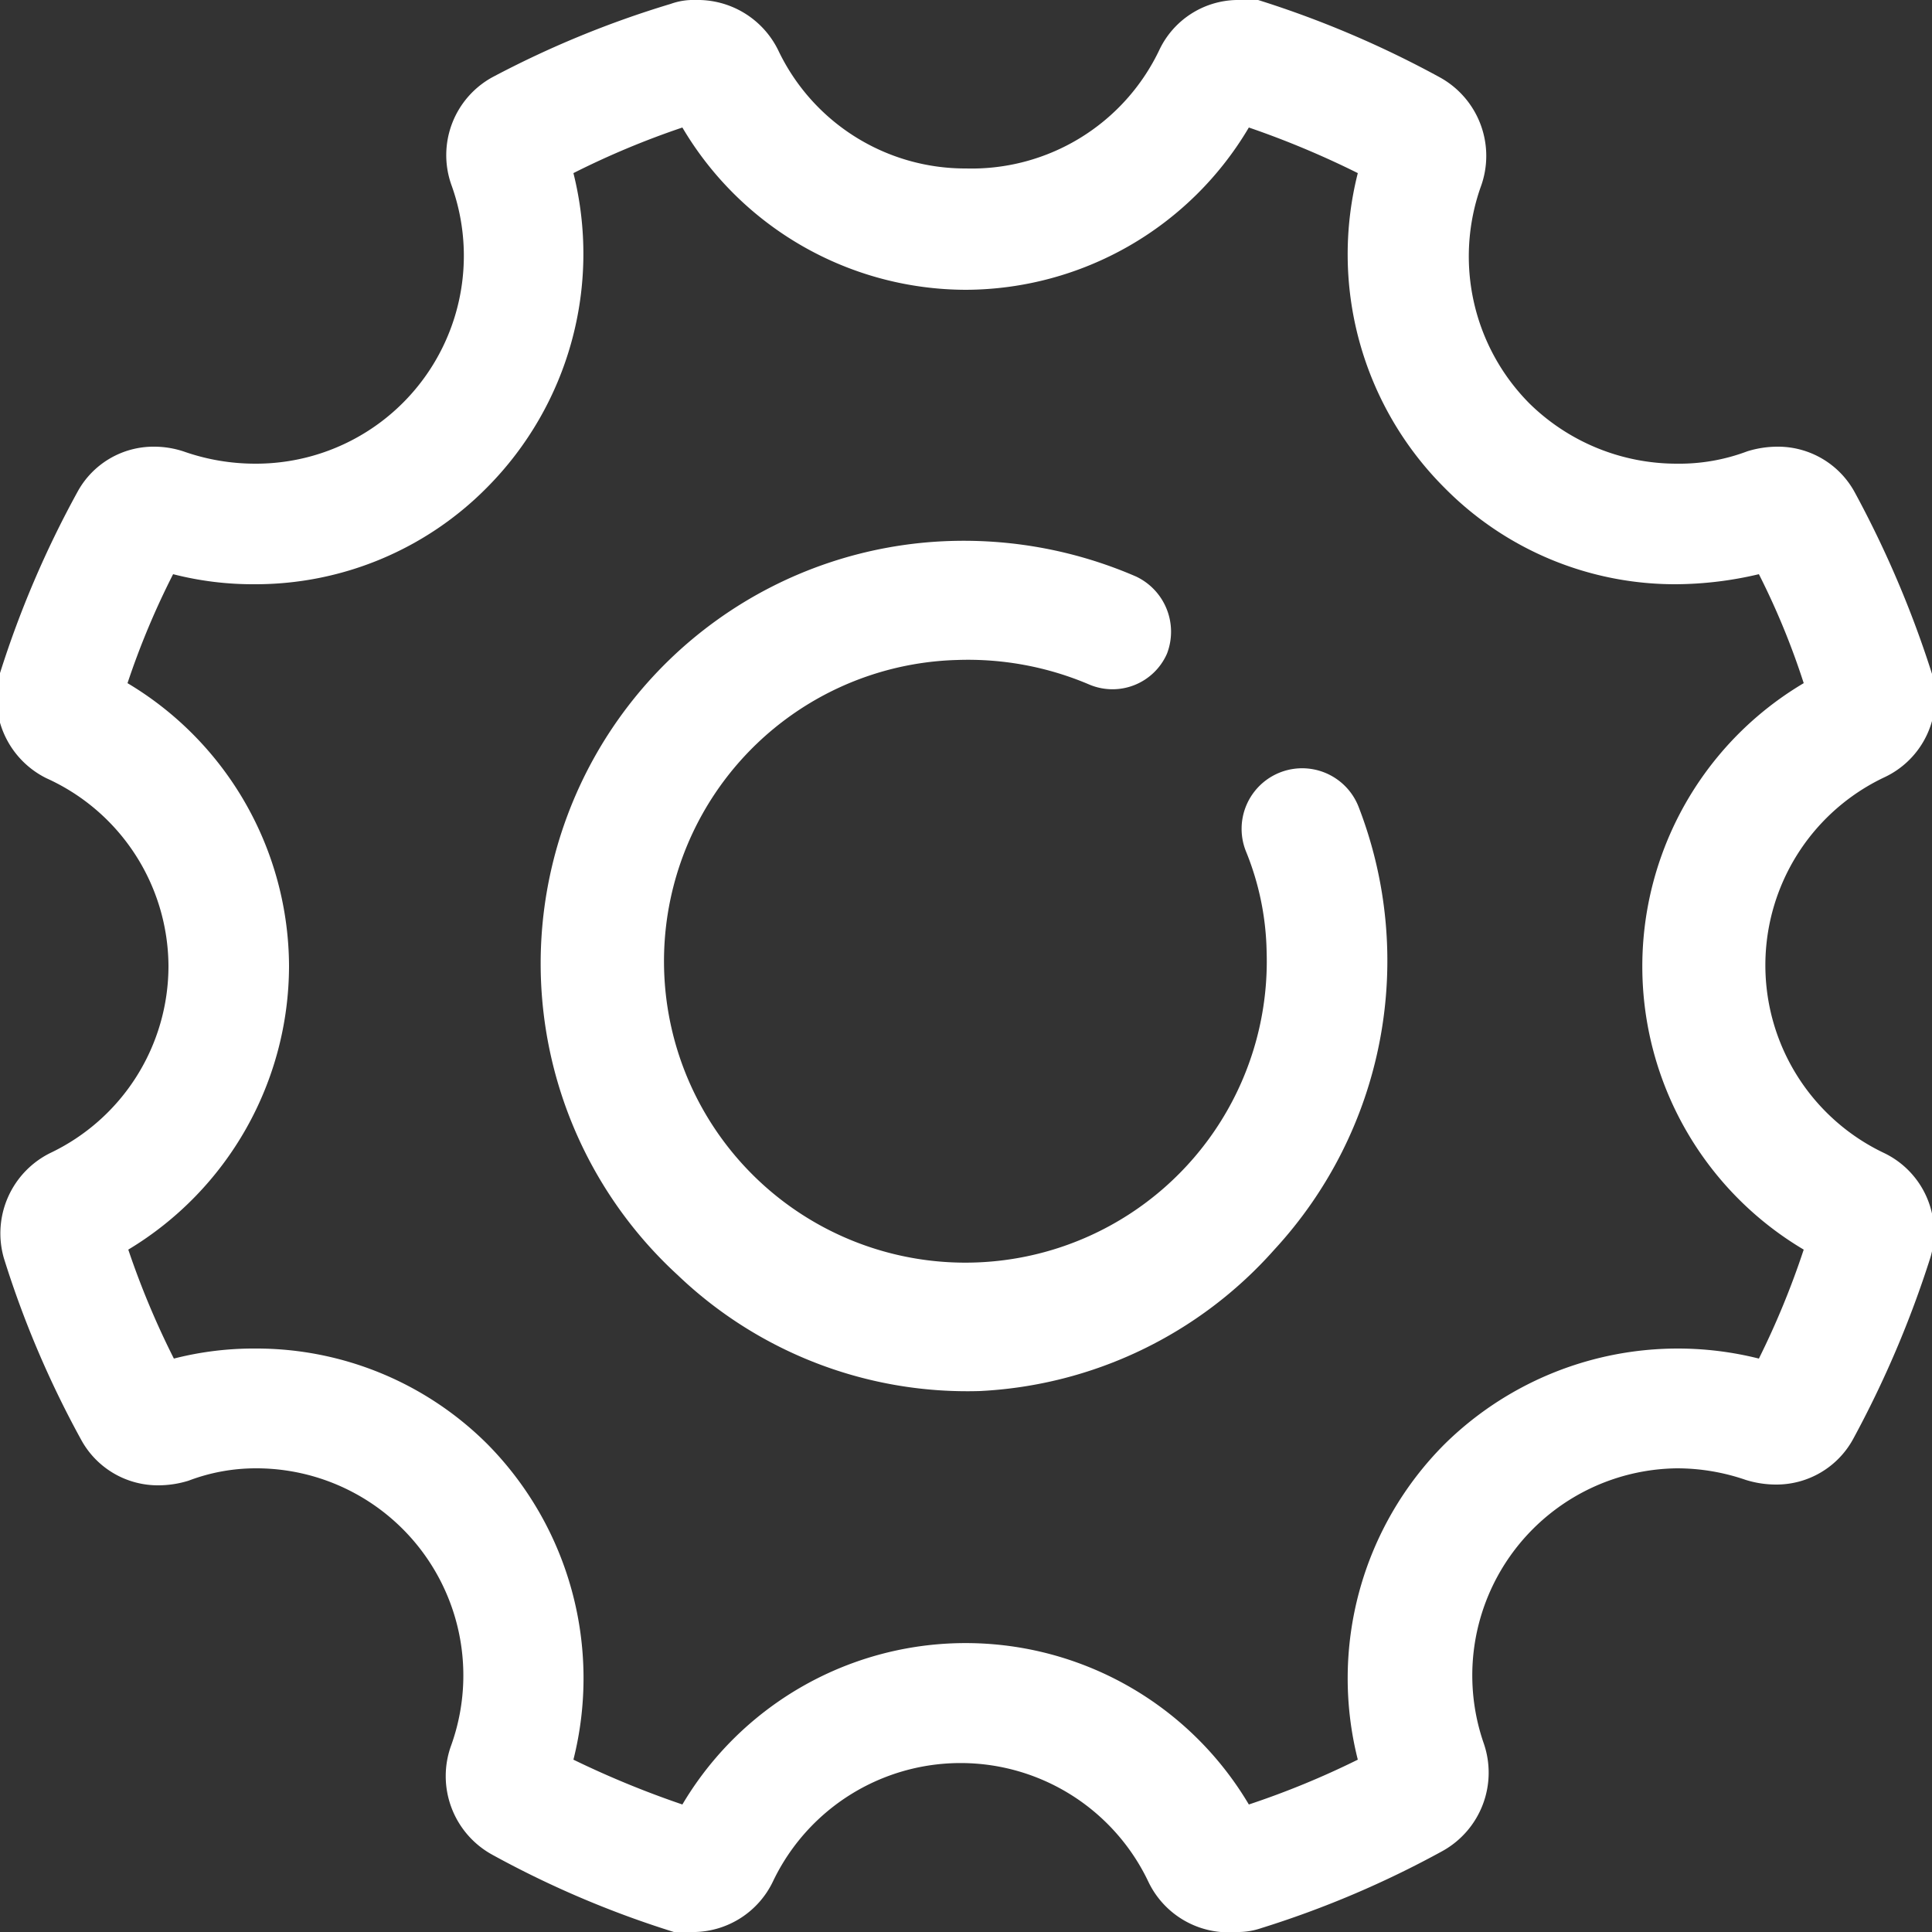
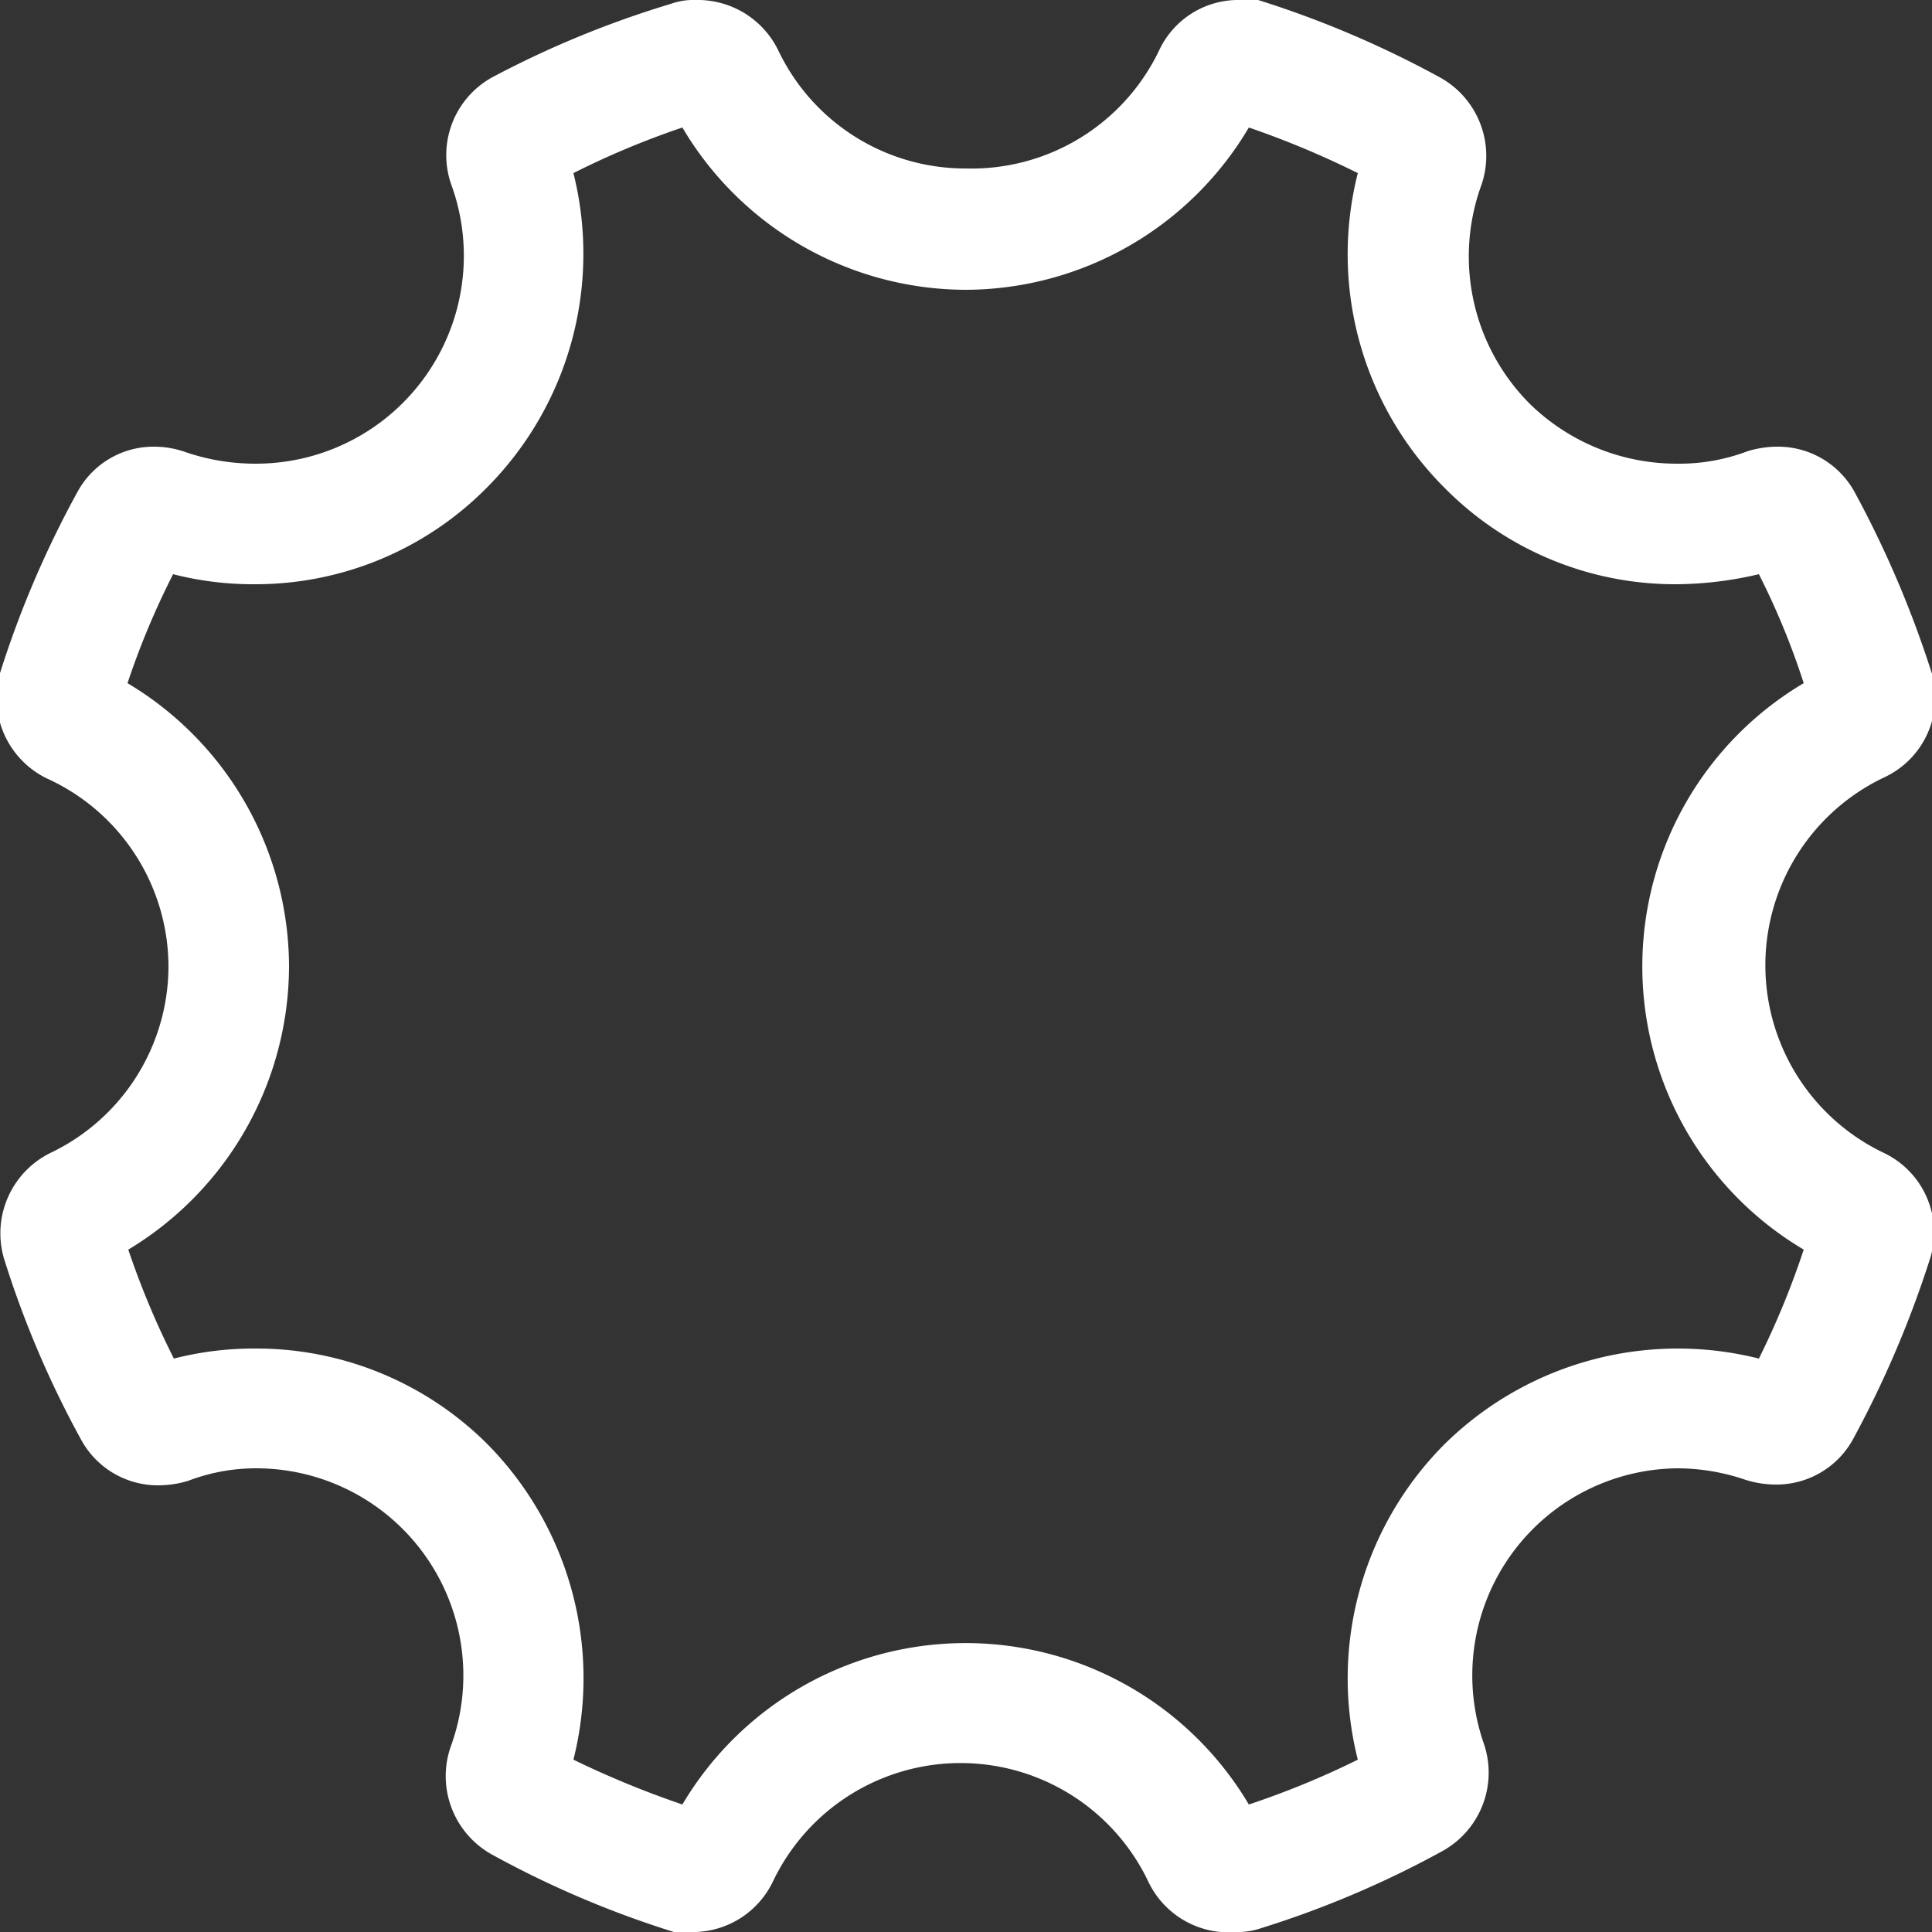
<svg xmlns="http://www.w3.org/2000/svg" viewBox="0 0 25 25">
  <rect x="0" y="0" width="25" height="25" fill="#333333" stroke="none" />
  <defs>
    <style>.cls-1{fill:#fff;}</style>
  </defs>
  <title>白2</title>
  <g id="图层_2" data-name="图层 2">
    <g id="图层_1-2" data-name="图层 1">
      <path class="cls-1" d="M8.83,1.65a4.27,4.27,0,0,0,3.67,2.1,4.27,4.27,0,0,0,3.66-2.1,11.65,11.65,0,0,1,1.41.59,4.27,4.27,0,0,0,1.12,4.07,4.19,4.19,0,0,0,3,1.25,4.75,4.75,0,0,0,1.07-.13,9.71,9.71,0,0,1,.58,1.41,4.26,4.26,0,0,0,0,7.33,10.72,10.72,0,0,1-.58,1.41,4.3,4.3,0,0,0-4.07,1.11,4.29,4.29,0,0,0-1.12,4.08,11,11,0,0,1-1.41.58,4.26,4.26,0,0,0-7.33,0,12.29,12.29,0,0,1-1.41-.58,4.31,4.31,0,0,0-1.11-4.08,4.23,4.23,0,0,0-3-1.24,4.16,4.16,0,0,0-1.06.13,10.78,10.78,0,0,1-.59-1.41A4.29,4.29,0,0,0,3.74,12.5,4.28,4.28,0,0,0,1.65,8.84a10.24,10.24,0,0,1,.59-1.41,4.16,4.16,0,0,0,1.06.13,4.21,4.21,0,0,0,3-1.25A4.29,4.29,0,0,0,7.42,2.24,10.78,10.78,0,0,1,8.83,1.65ZM16,0a1.13,1.13,0,0,0-1,.65A2.69,2.69,0,0,1,12.5,2.18,2.68,2.68,0,0,1,10.07.65,1.16,1.16,0,0,0,9,0a.86.86,0,0,0-.32.05A12.77,12.77,0,0,0,6.37,1a1.15,1.15,0,0,0-.53,1.39A2.69,2.69,0,0,1,3.3,6a2.79,2.79,0,0,1-.9-.15A1.21,1.21,0,0,0,2,5.78a1.12,1.12,0,0,0-1,.59,13,13,0,0,0-1,2.34,1.16,1.16,0,0,0,.6,1.36A2.68,2.68,0,0,1,2.18,12.5,2.68,2.68,0,0,1,.65,14.92a1.16,1.16,0,0,0-.6,1.36,12.77,12.77,0,0,0,1,2.35,1.13,1.13,0,0,0,1,.59,1.32,1.32,0,0,0,.39-.06A2.45,2.45,0,0,1,3.3,19a2.68,2.68,0,0,1,2.54,3.58A1.16,1.16,0,0,0,6.37,24a12.77,12.77,0,0,0,2.35,1A1.25,1.25,0,0,0,9,25a1.15,1.15,0,0,0,1-.65,2.69,2.69,0,0,1,4.86,0A1.15,1.15,0,0,0,16,25a.93.93,0,0,0,.32-.05,12.77,12.77,0,0,0,2.35-1,1.16,1.16,0,0,0,.53-1.39A2.68,2.68,0,0,1,21.7,19a2.73,2.73,0,0,1,.89.15,1.32,1.32,0,0,0,.39.06,1.13,1.13,0,0,0,1-.59,13.5,13.5,0,0,0,1-2.35,1.14,1.14,0,0,0-.6-1.35,2.69,2.69,0,0,1,0-4.86A1.14,1.14,0,0,0,25,8.72a13.5,13.5,0,0,0-1-2.35,1.13,1.13,0,0,0-1-.59,1.32,1.32,0,0,0-.39.06A2.49,2.49,0,0,1,21.7,6a2.72,2.72,0,0,1-1.91-.78,2.7,2.7,0,0,1-.63-2.8A1.16,1.16,0,0,0,18.63,1a13.06,13.06,0,0,0-2.35-1A1,1,0,0,0,16,0Z" />
-       <path class="cls-1" d="M12.68,18A5.42,5.42,0,0,1,8.77,16.5,5.47,5.47,0,0,1,12.31,7a5.6,5.6,0,0,1,2.39.46.79.79,0,0,1,.4,1,.77.77,0,0,1-1,.4,4,4,0,0,0-1.71-.32,3.9,3.9,0,1,0,4,3.77,3.6,3.6,0,0,0-.27-1.3.78.78,0,0,1,1.46-.57,5.51,5.51,0,0,1-1.09,5.73A5.45,5.45,0,0,1,12.68,18Z" />
    </g>
  </g>
</svg>